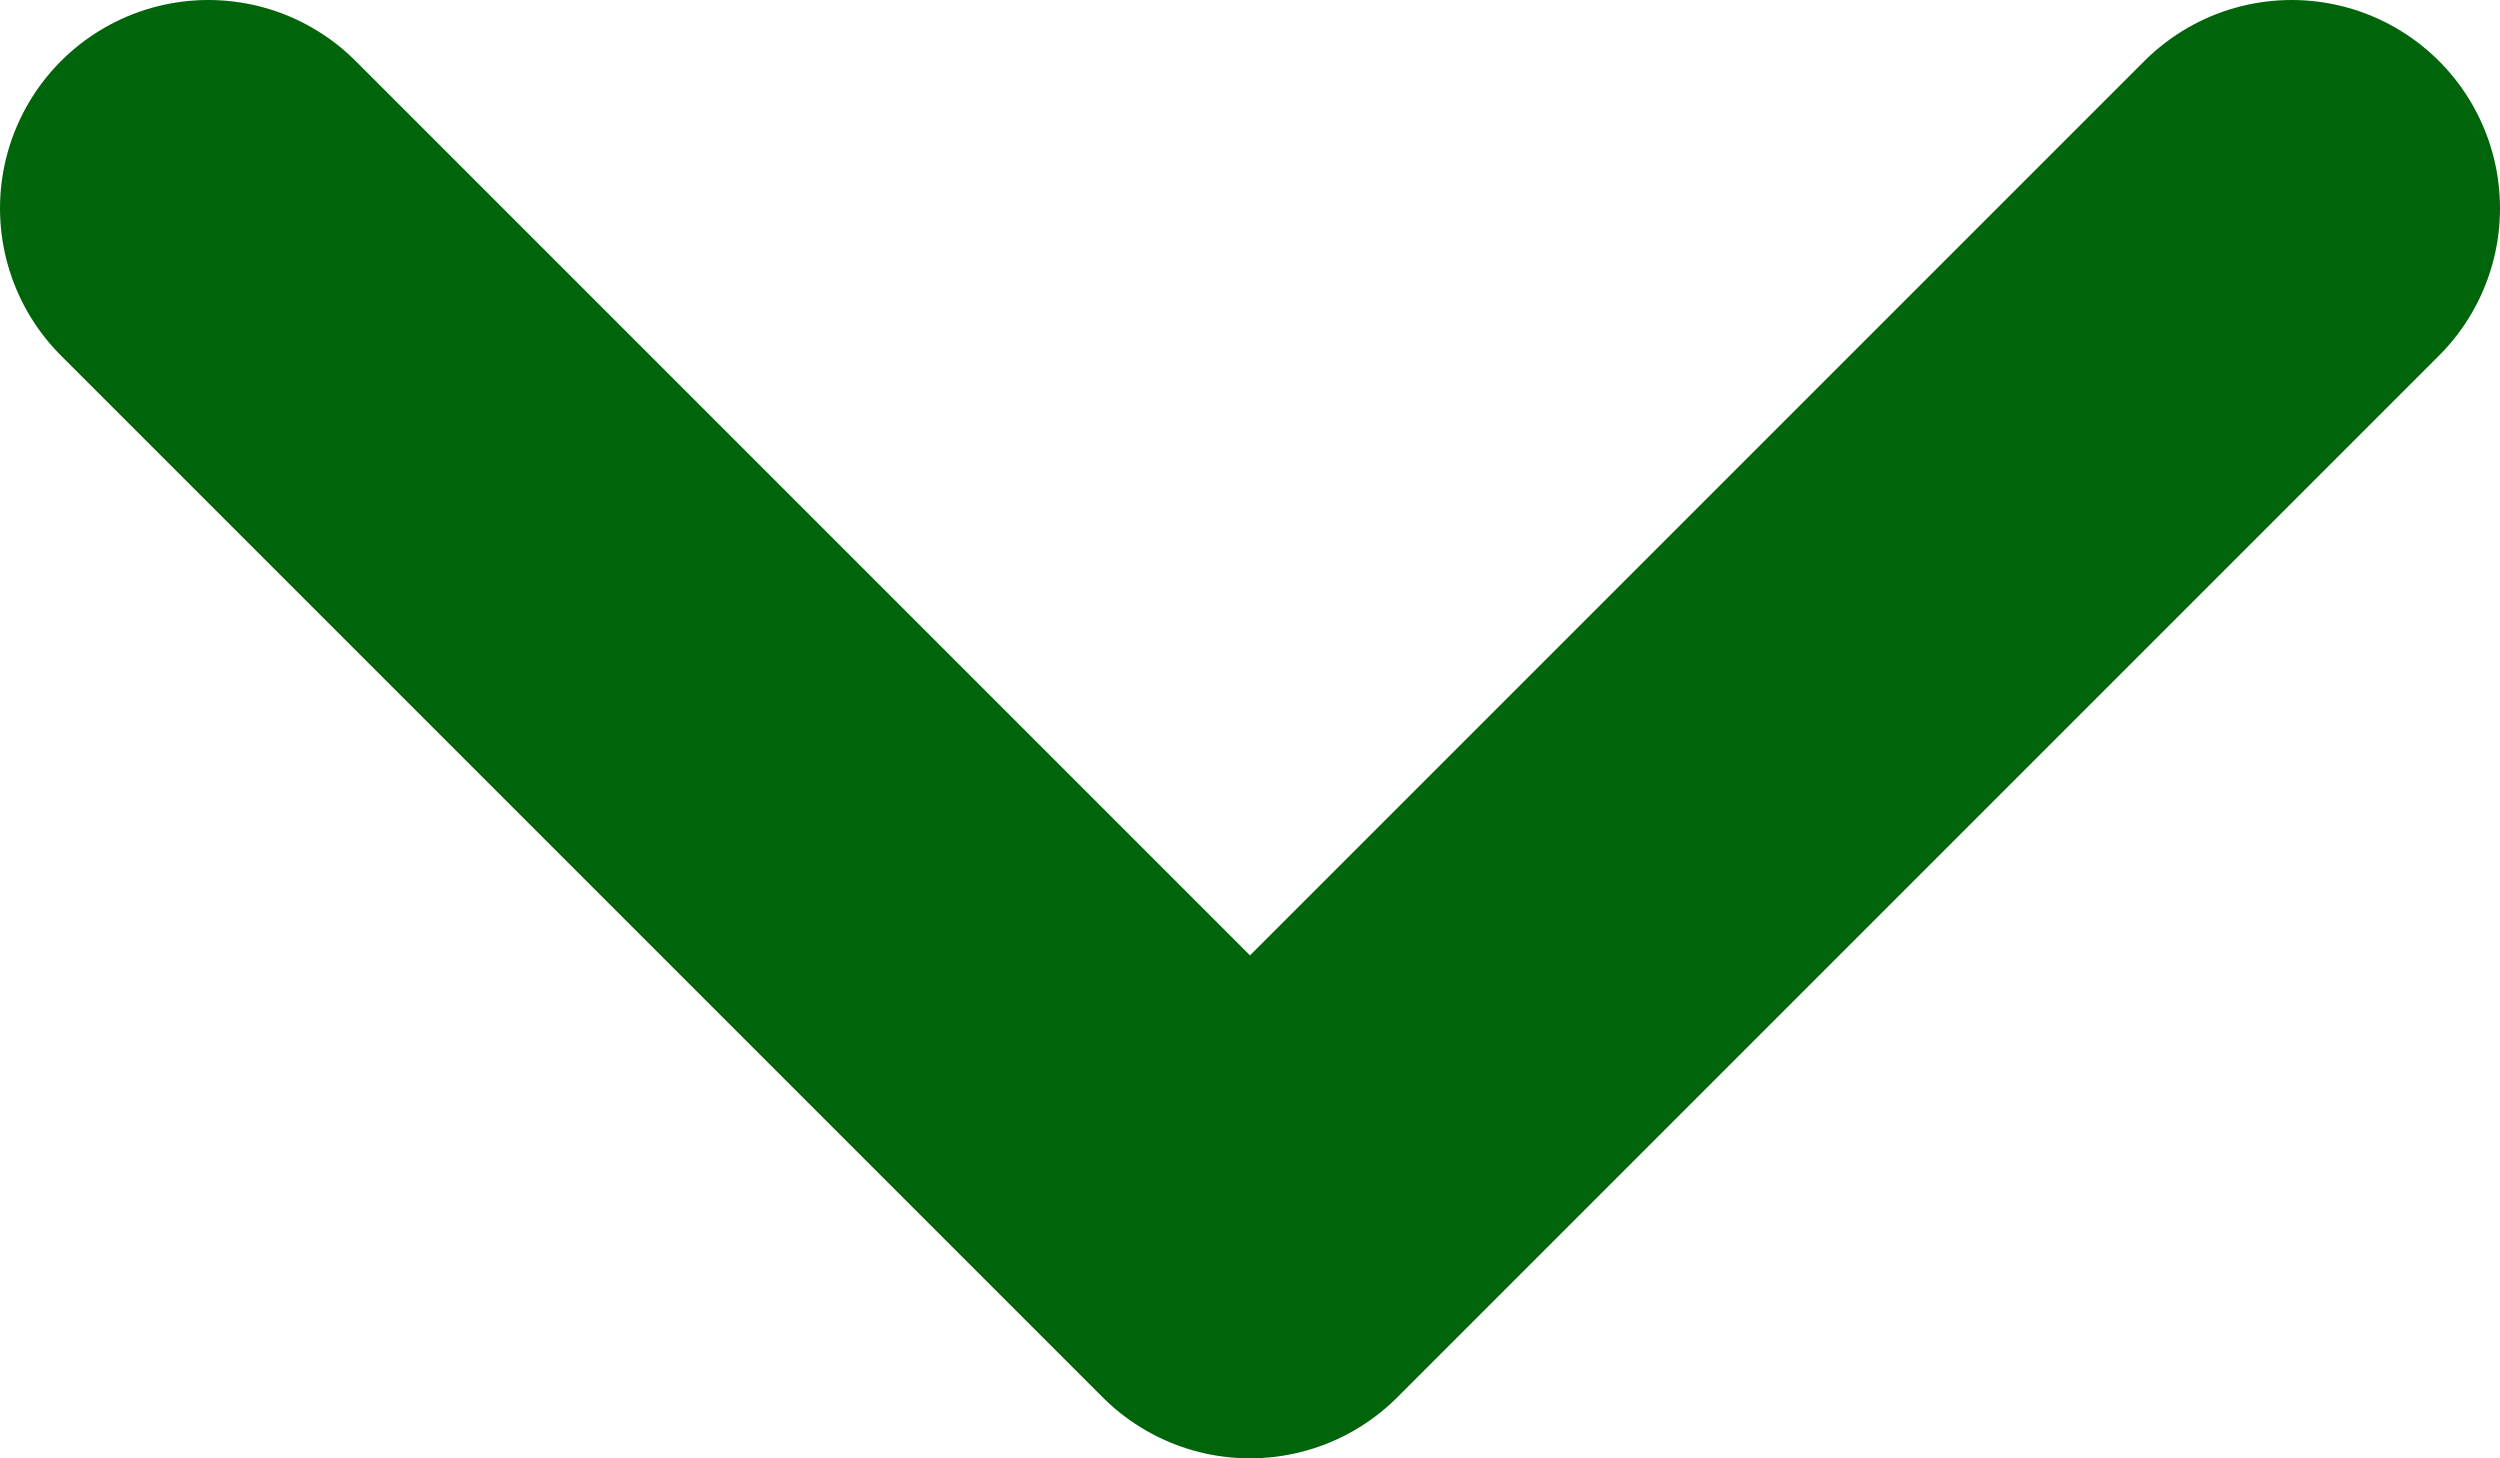
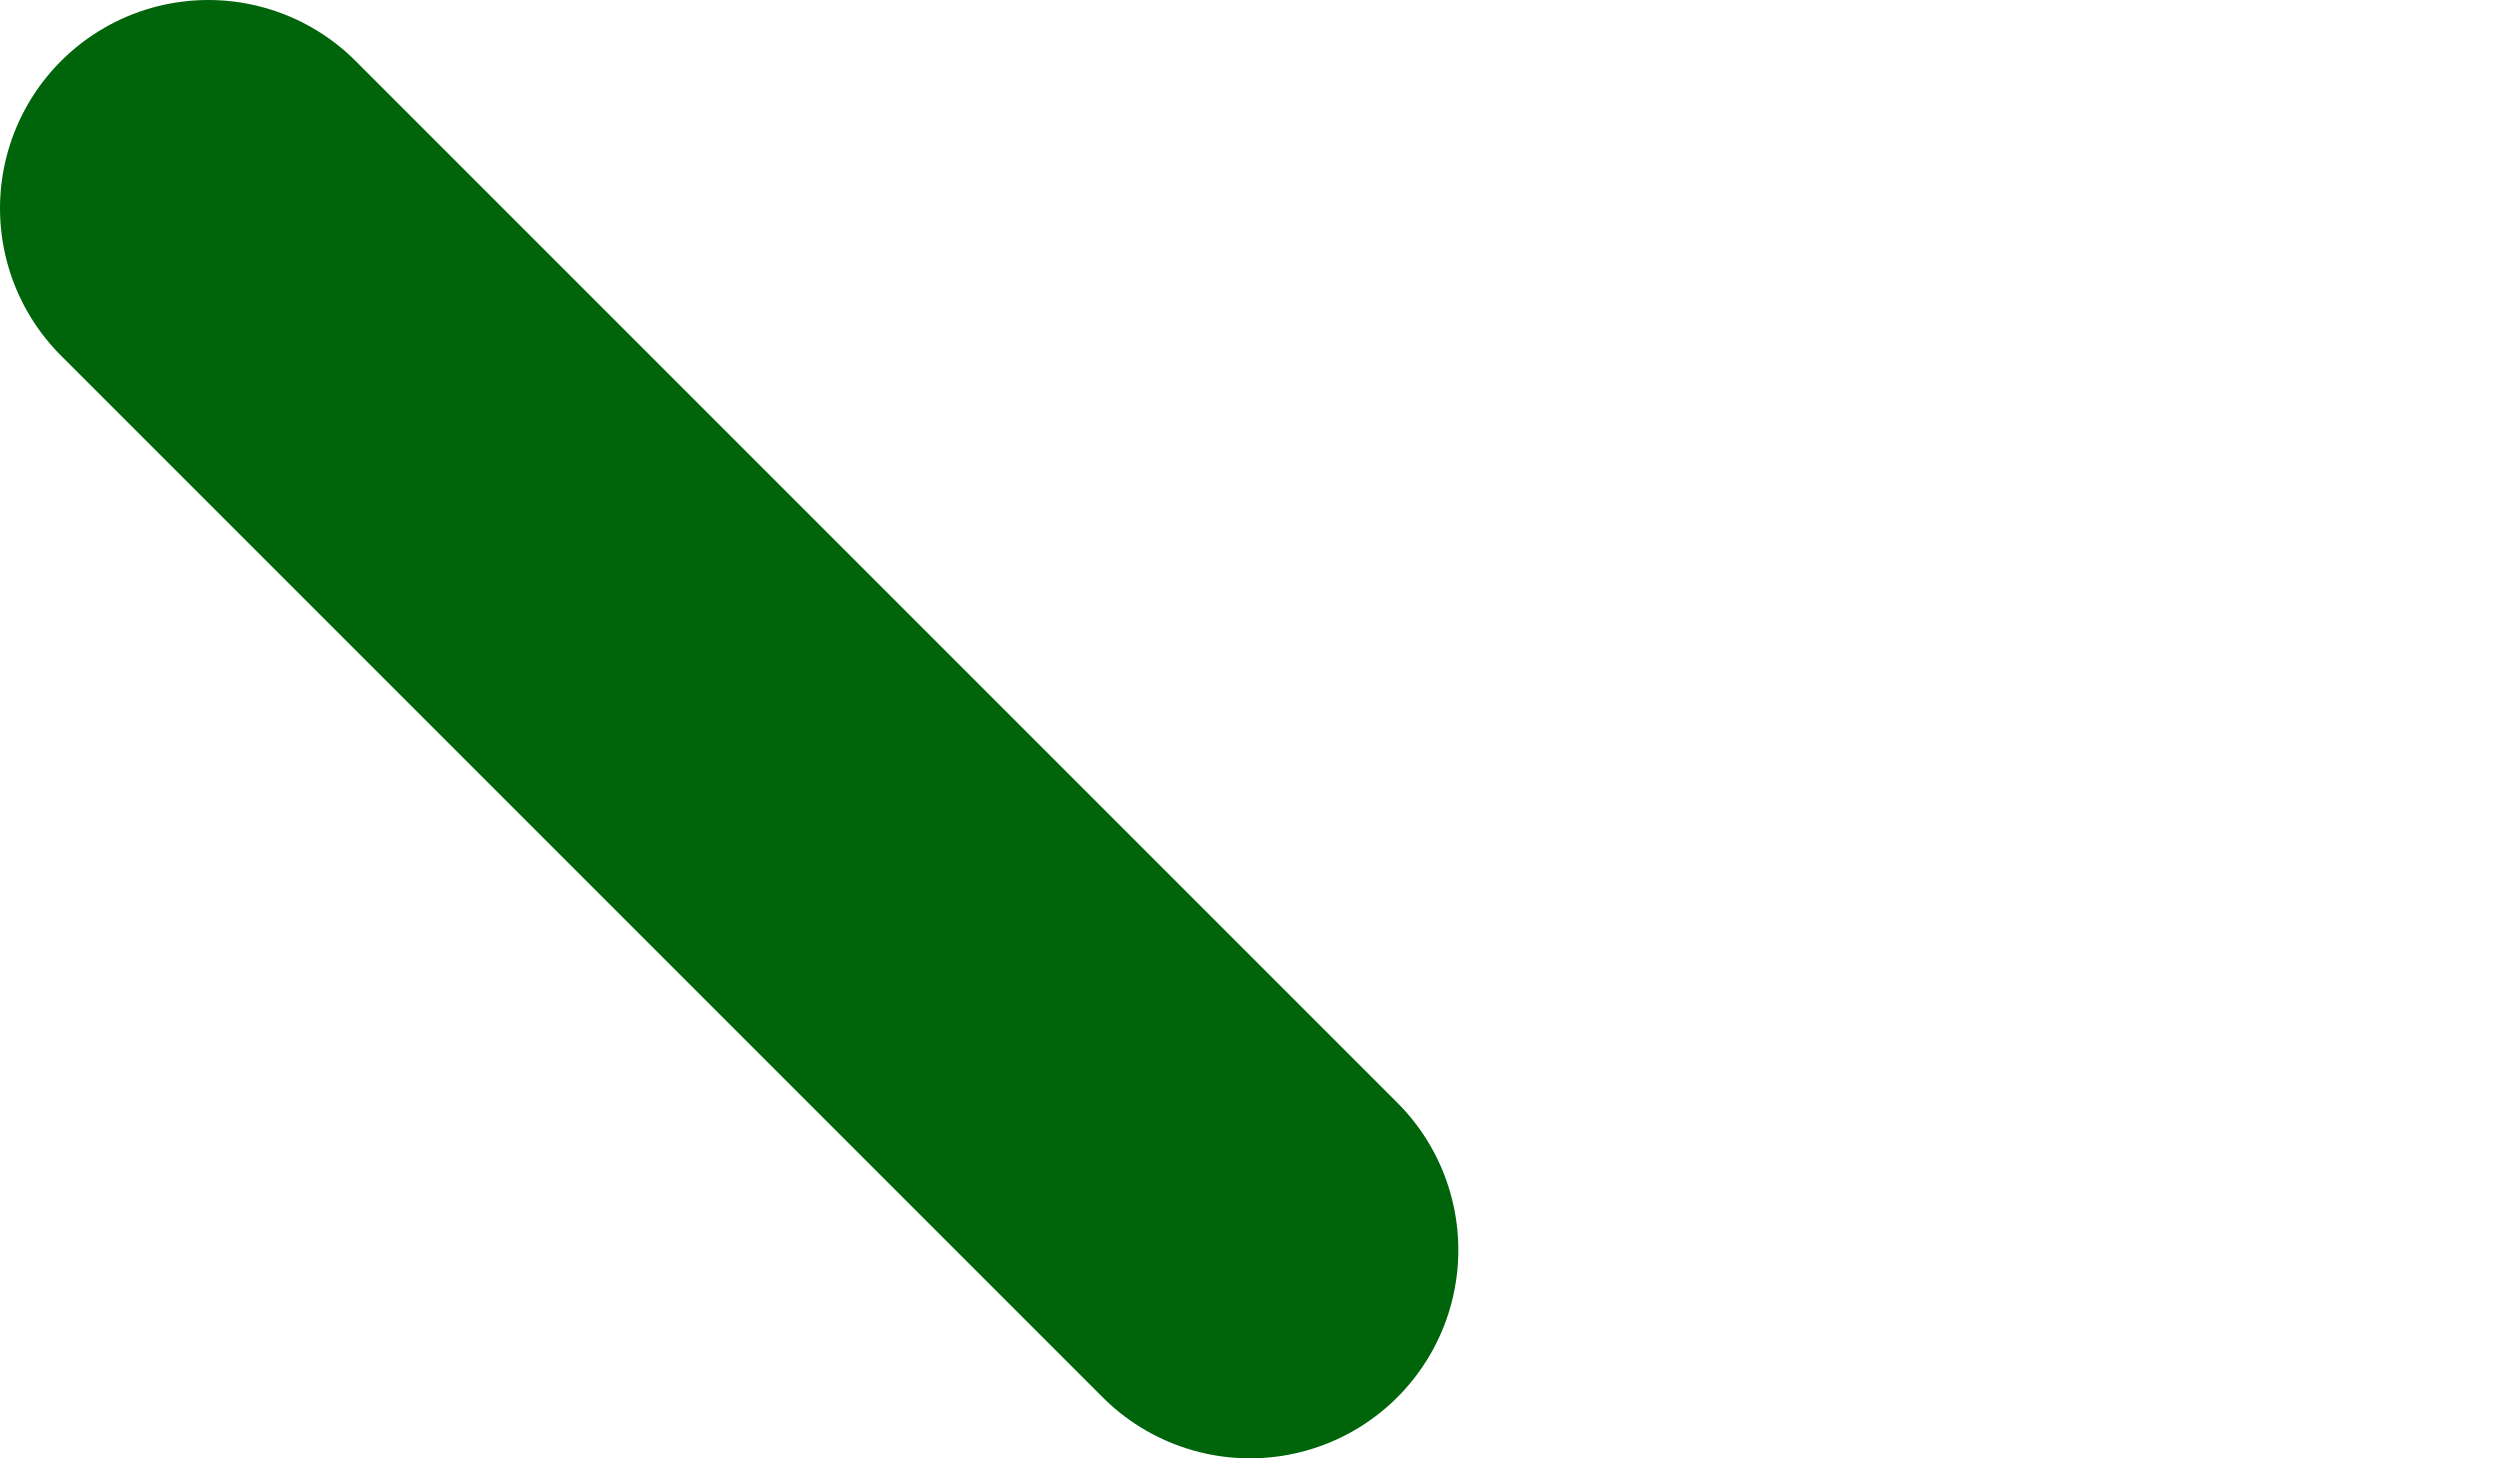
<svg xmlns="http://www.w3.org/2000/svg" width="12" height="7" viewBox="0 0 12 7" fill="none">
-   <path d="M1 1L6 6L11 1" stroke="#00650A" stroke-width="2" stroke-linecap="round" stroke-linejoin="round" />
+   <path d="M1 1L6 6" stroke="#00650A" stroke-width="2" stroke-linecap="round" stroke-linejoin="round" />
</svg>